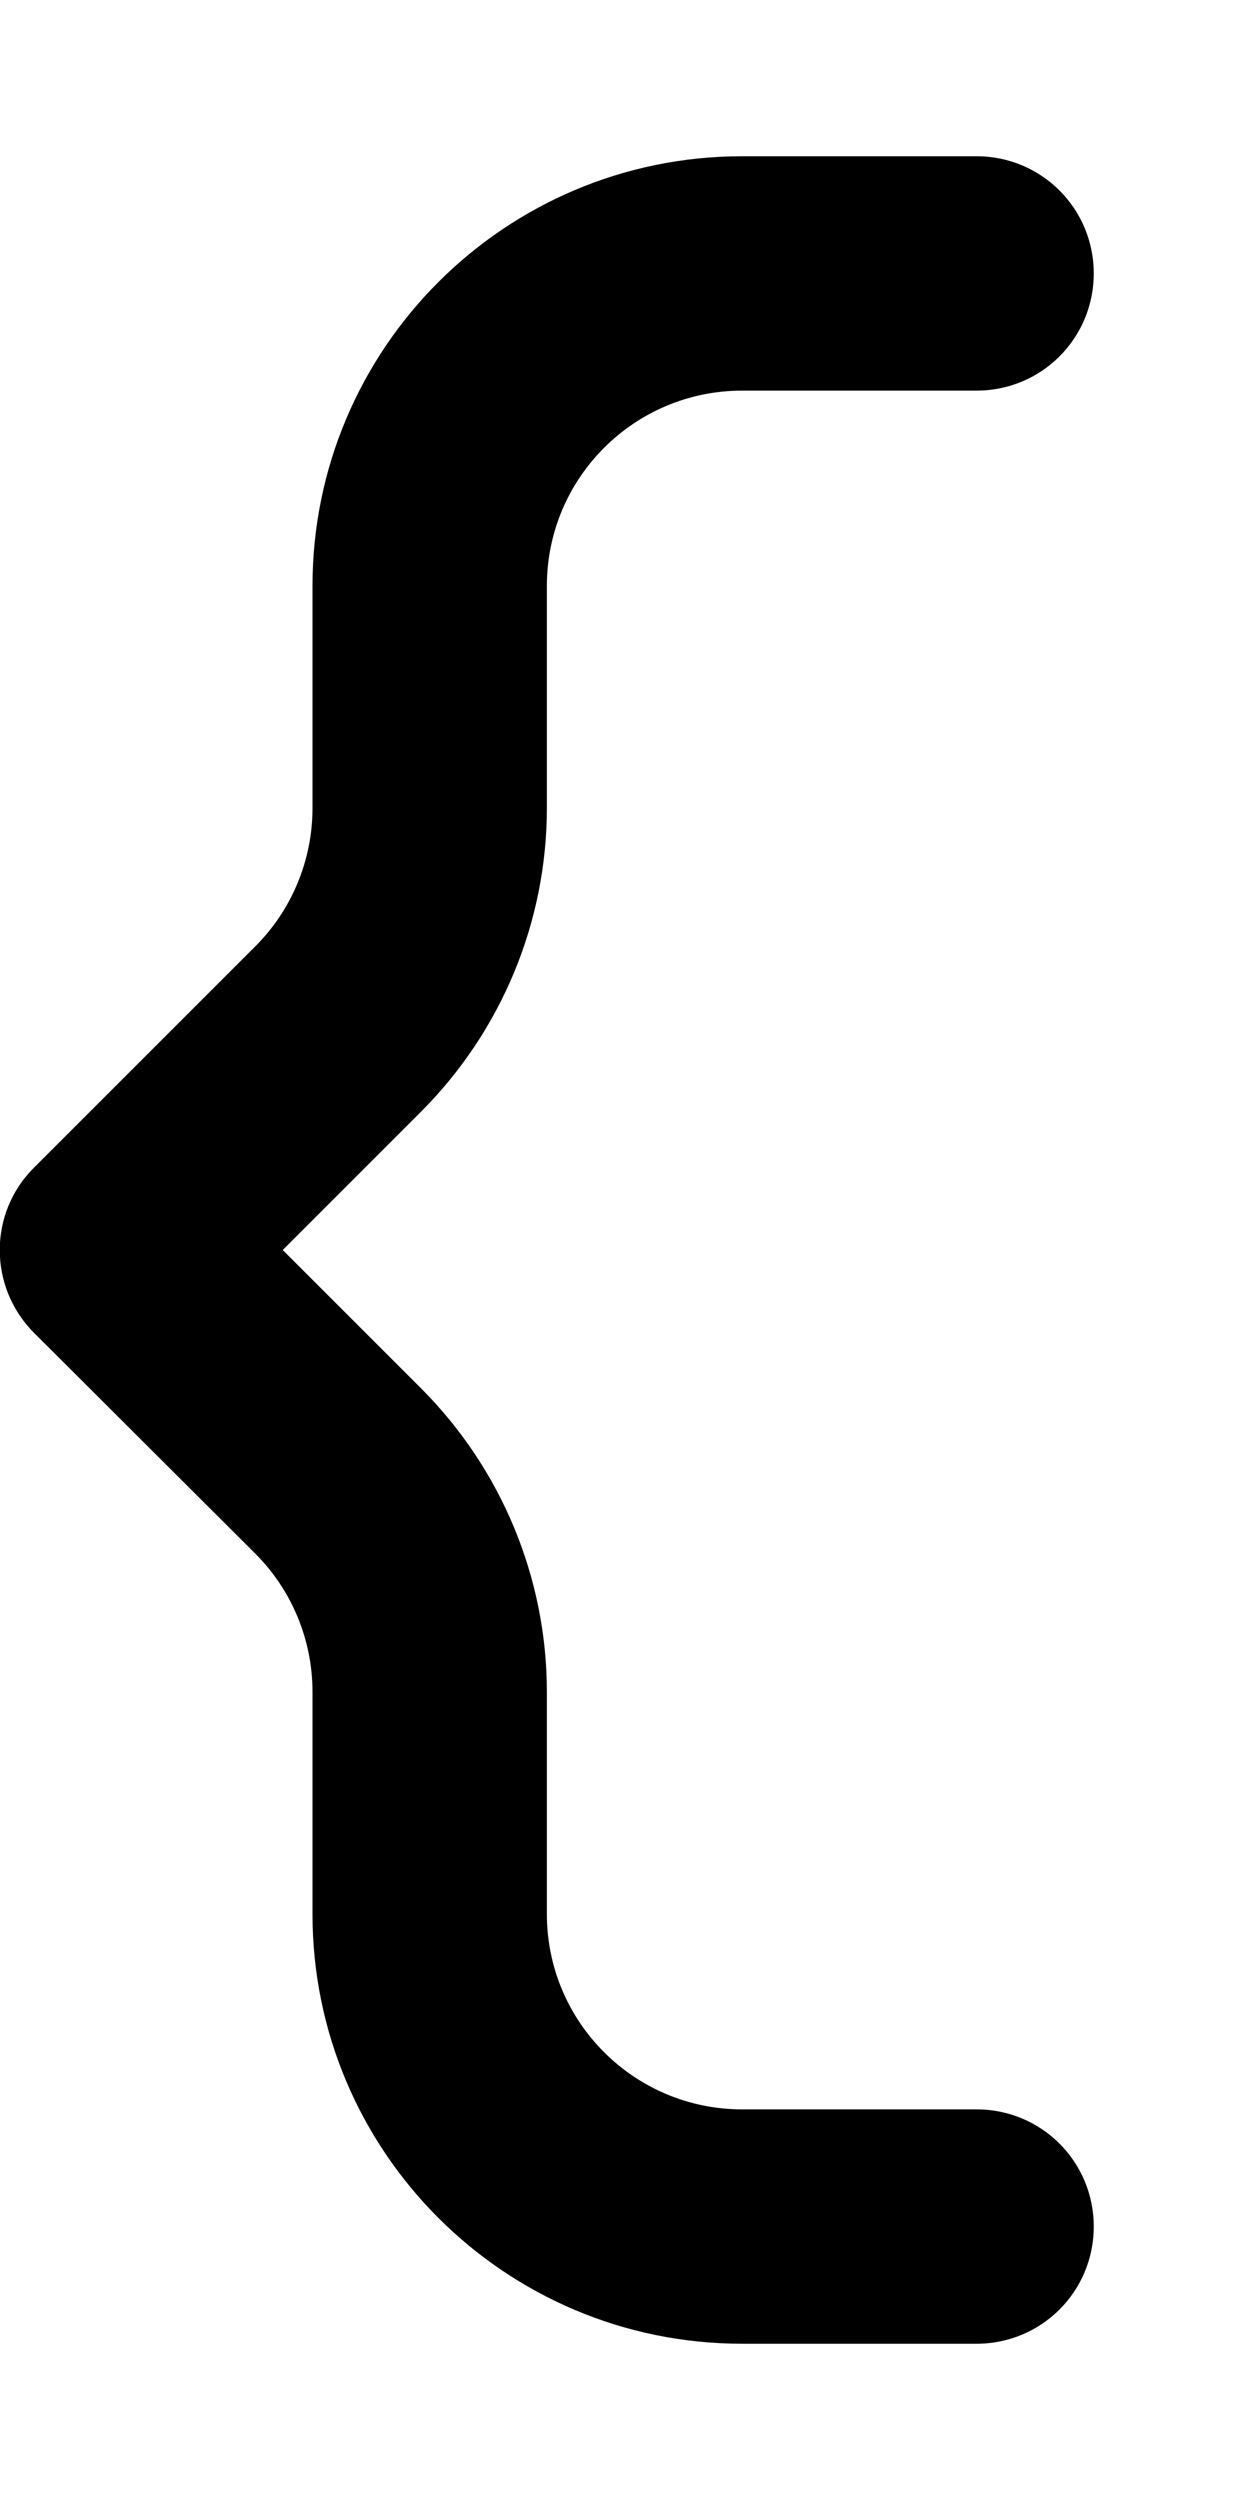
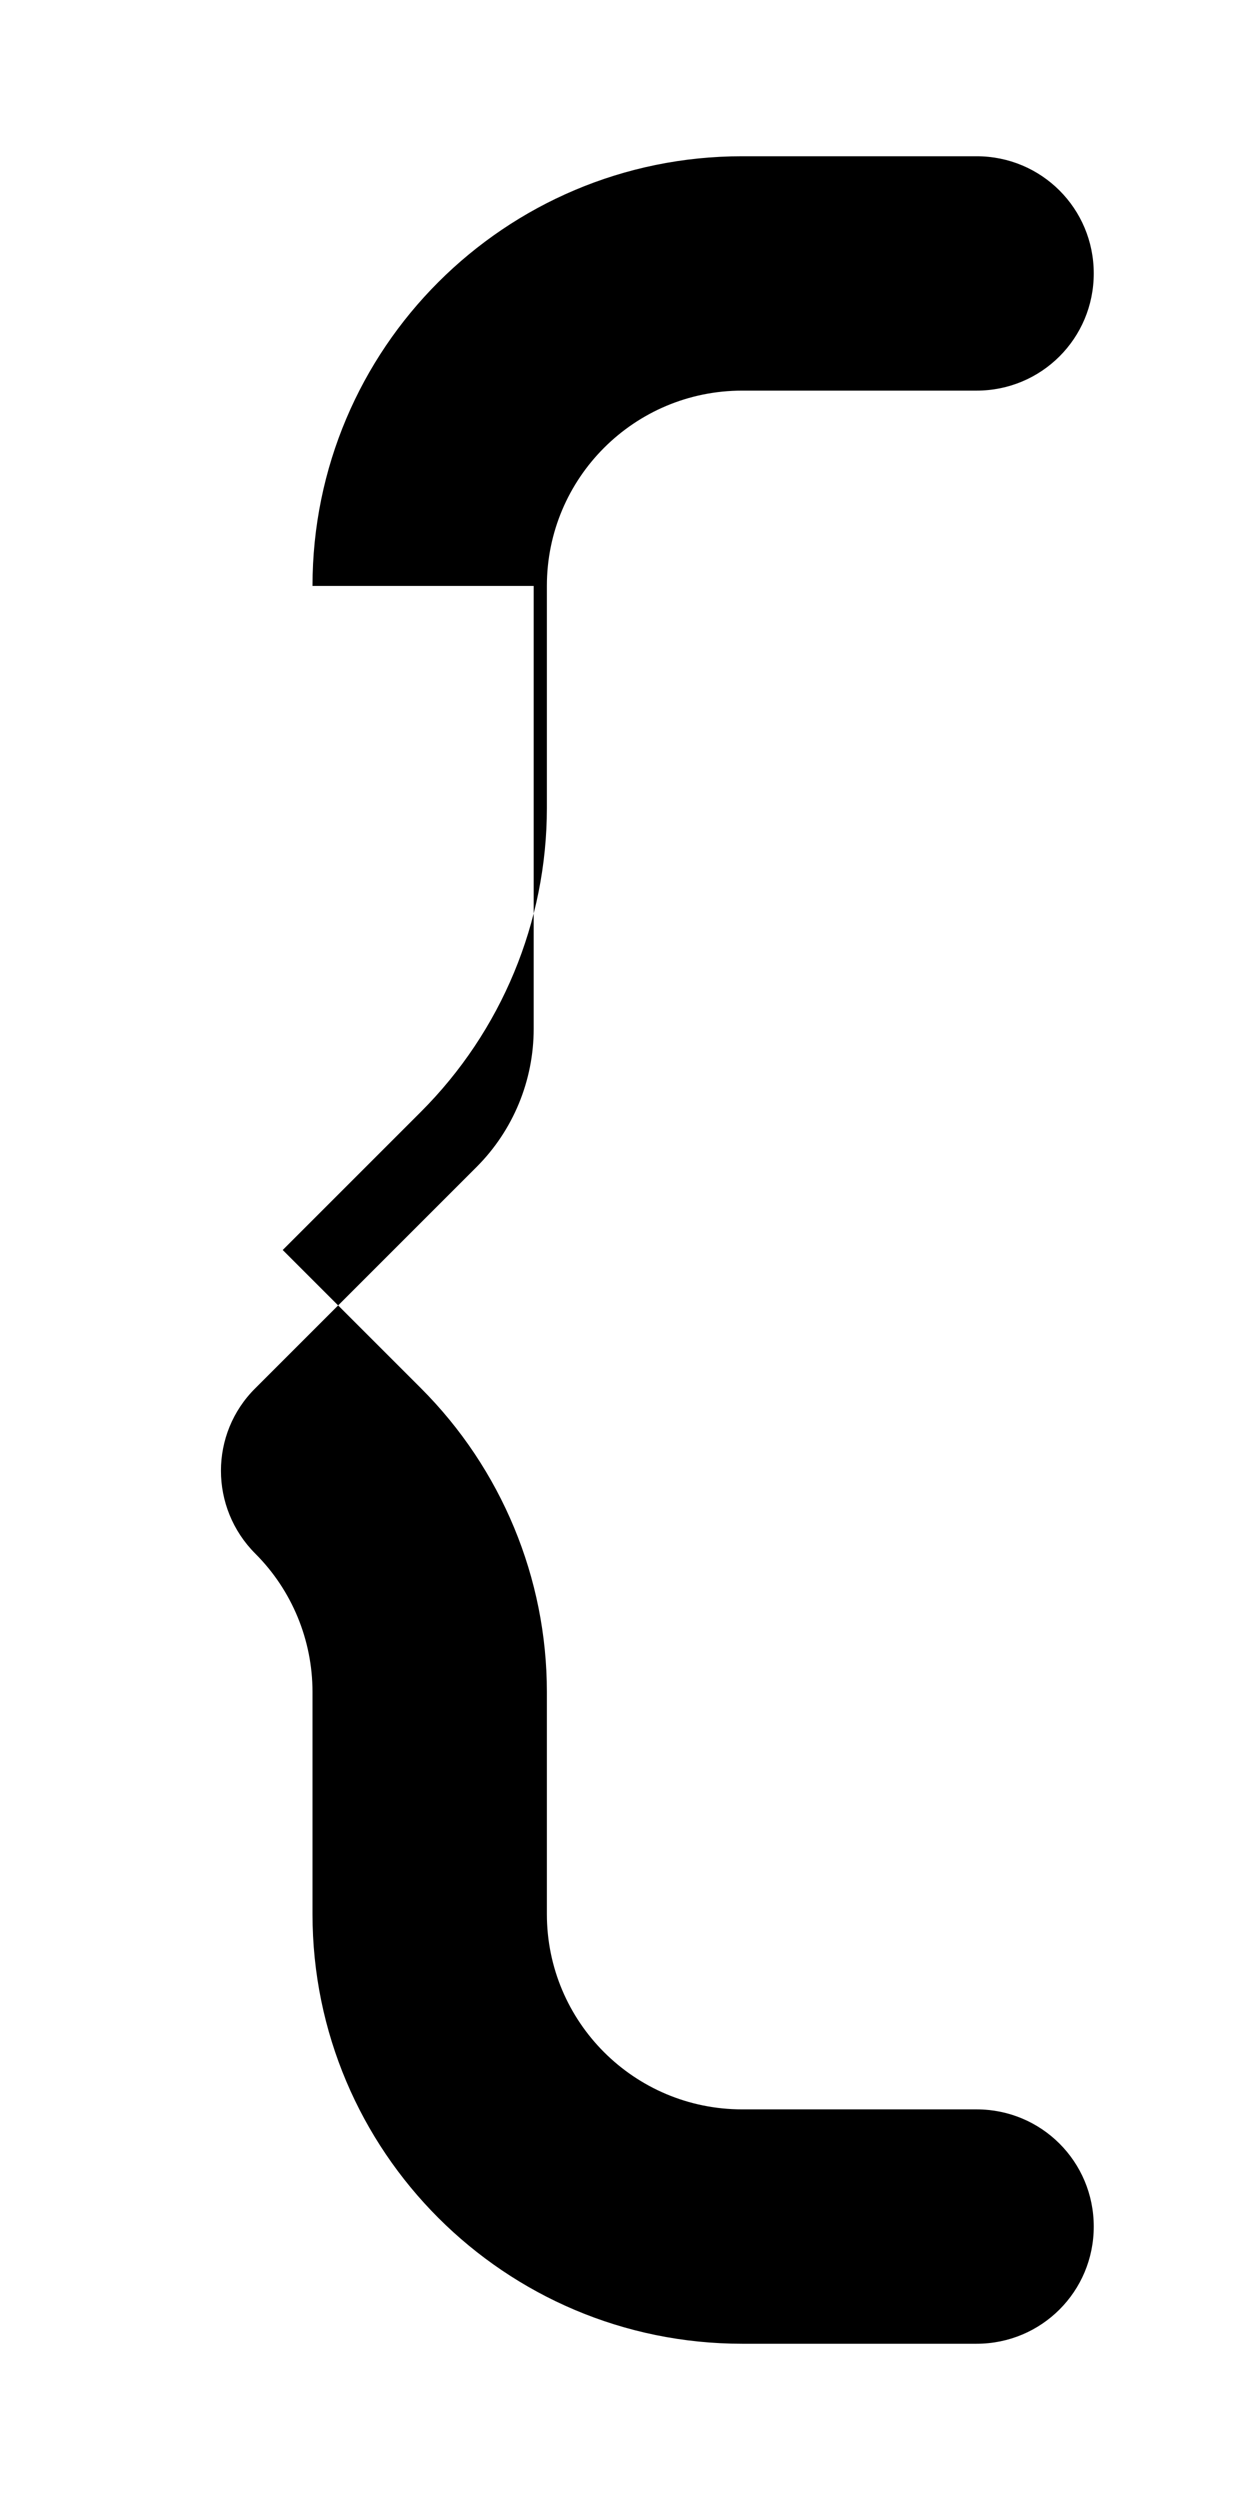
<svg xmlns="http://www.w3.org/2000/svg" viewBox="0 0 256 512">
-   <path d="M64 120c0-48.6 39.4-88 88-88h48c13.3 0 24 10.7 24 24s-10.7 24-24 24H152c-22.1 0-40 17.9-40 40v45.5c0 23.3-9.3 45.7-25.8 62.2L57.9 256l28.3 28.3c16.5 16.5 25.8 38.9 25.8 62.2V392c0 22.1 17.9 40 40 40h48c13.3 0 24 10.7 24 24s-10.7 24-24 24H152c-48.6 0-88-39.4-88-88V346.5c0-10.6-4.2-20.8-11.7-28.3L7 273c-9.4-9.4-9.4-24.6 0-33.9l45.3-45.3c7.5-7.5 11.7-17.7 11.7-28.3V120z" />
+   <path d="M64 120c0-48.6 39.4-88 88-88h48c13.3 0 24 10.7 24 24s-10.7 24-24 24H152c-22.1 0-40 17.9-40 40v45.5c0 23.3-9.3 45.7-25.8 62.2L57.9 256l28.3 28.3c16.5 16.5 25.8 38.9 25.8 62.2V392c0 22.1 17.9 40 40 40h48c13.3 0 24 10.7 24 24s-10.7 24-24 24H152c-48.6 0-88-39.4-88-88V346.5c0-10.6-4.2-20.8-11.7-28.3c-9.4-9.4-9.4-24.6 0-33.9l45.3-45.3c7.5-7.5 11.7-17.7 11.7-28.3V120z" />
</svg>